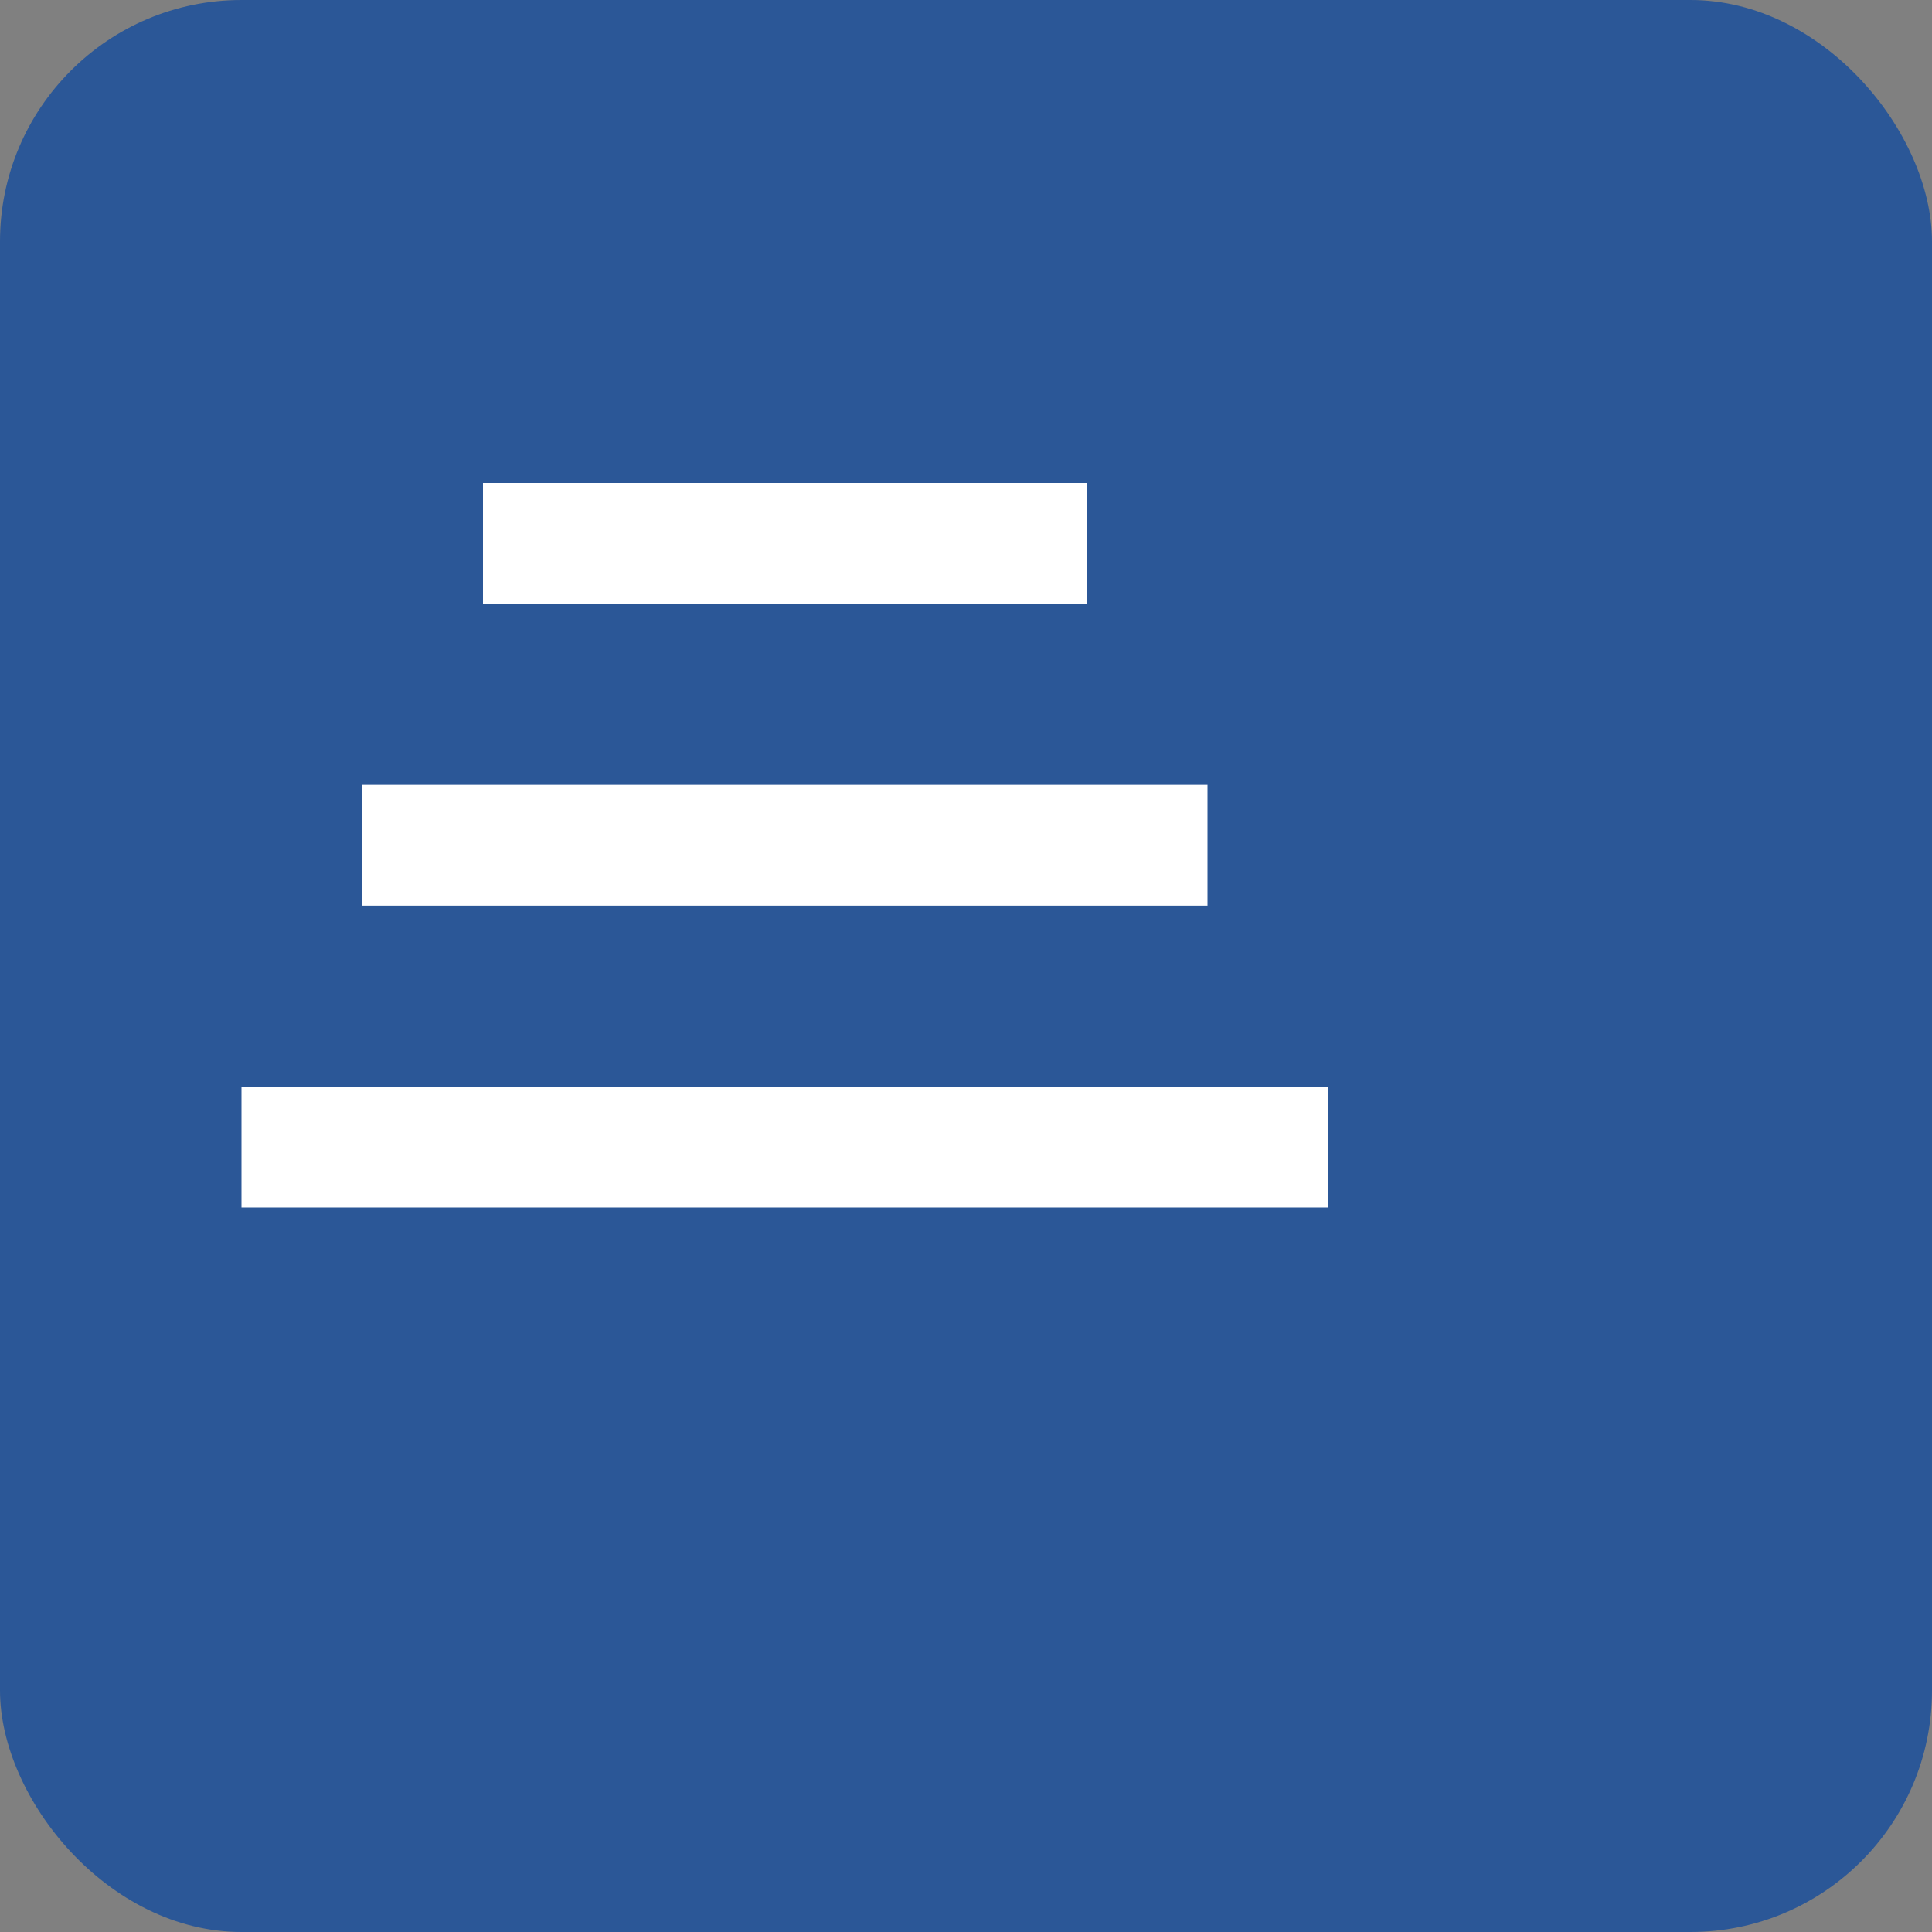
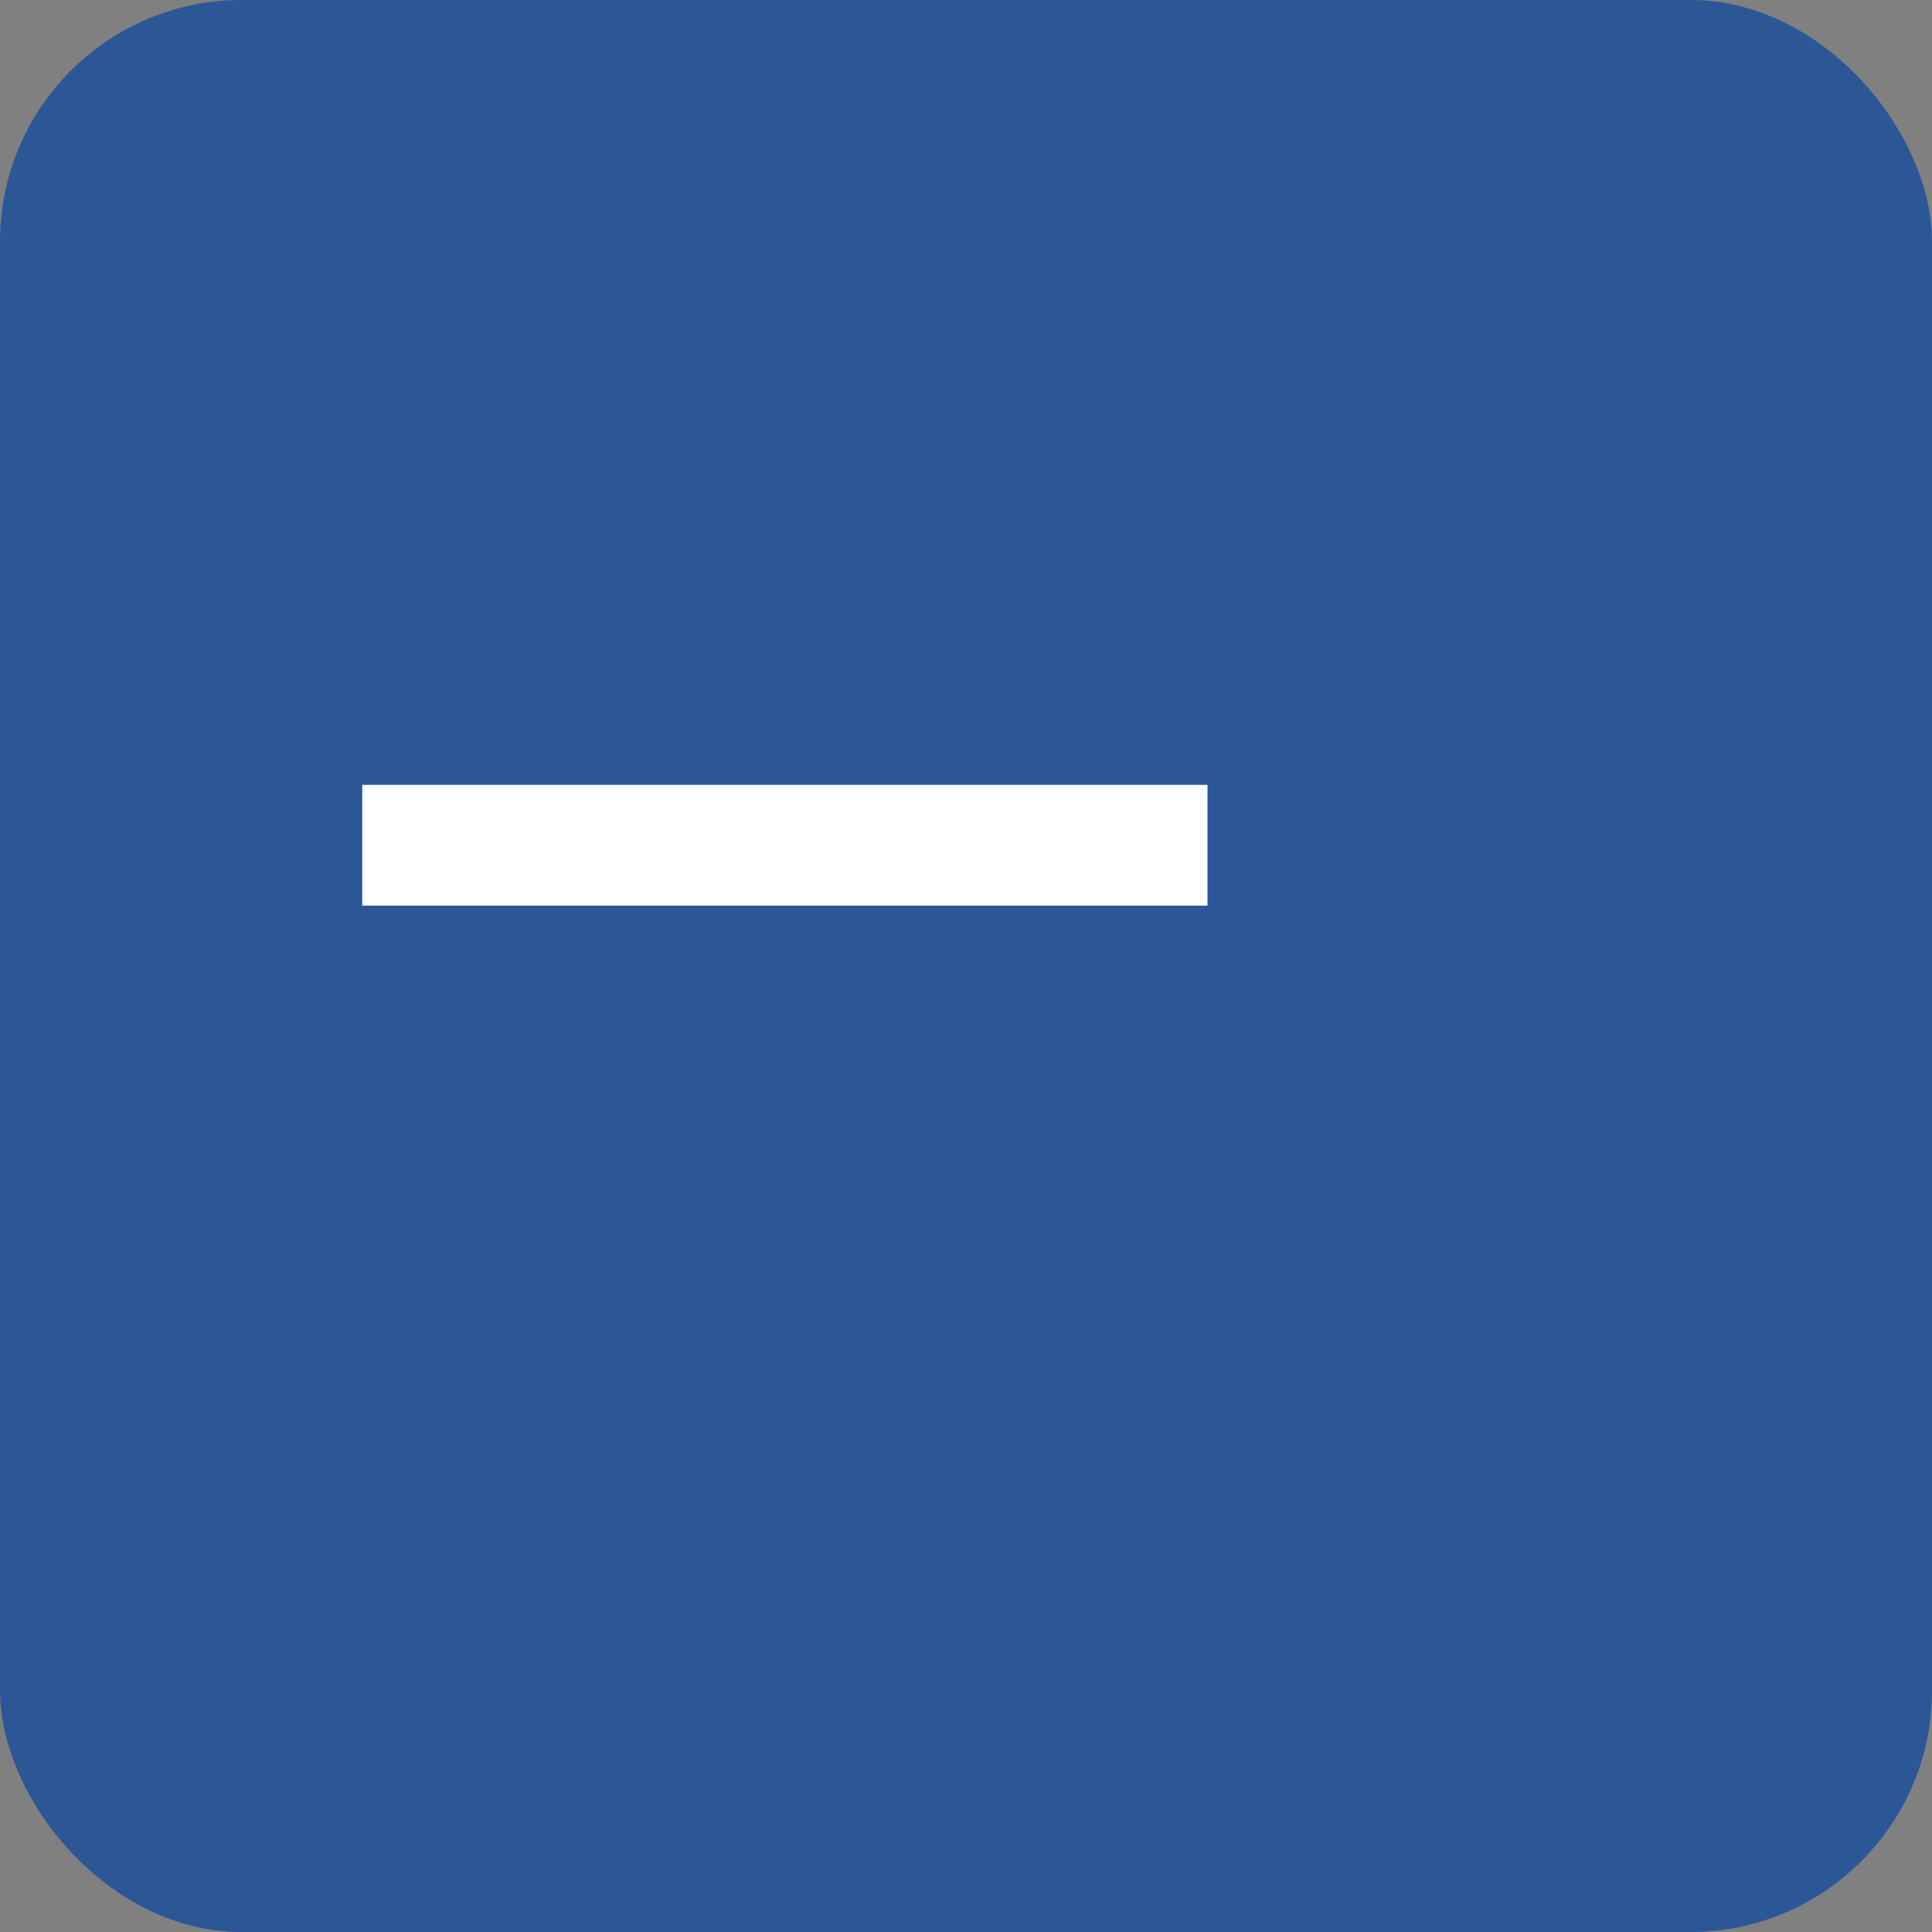
<svg xmlns="http://www.w3.org/2000/svg" width="32" height="32" viewBox="0 0 32 32" fill="none">
  <rect x="0" y="0" width="32" height="32" fill="#808080" stroke="none" />
  <rect width="32" height="32" rx="4" fill="#2B5797" />
-   <path d="M8 8H18V10H8V8Z" fill="white" />
  <path d="M6 13H20V15H6V13Z" fill="white" />
-   <path d="M4 18H22V20H4V18Z" fill="white" />
</svg>